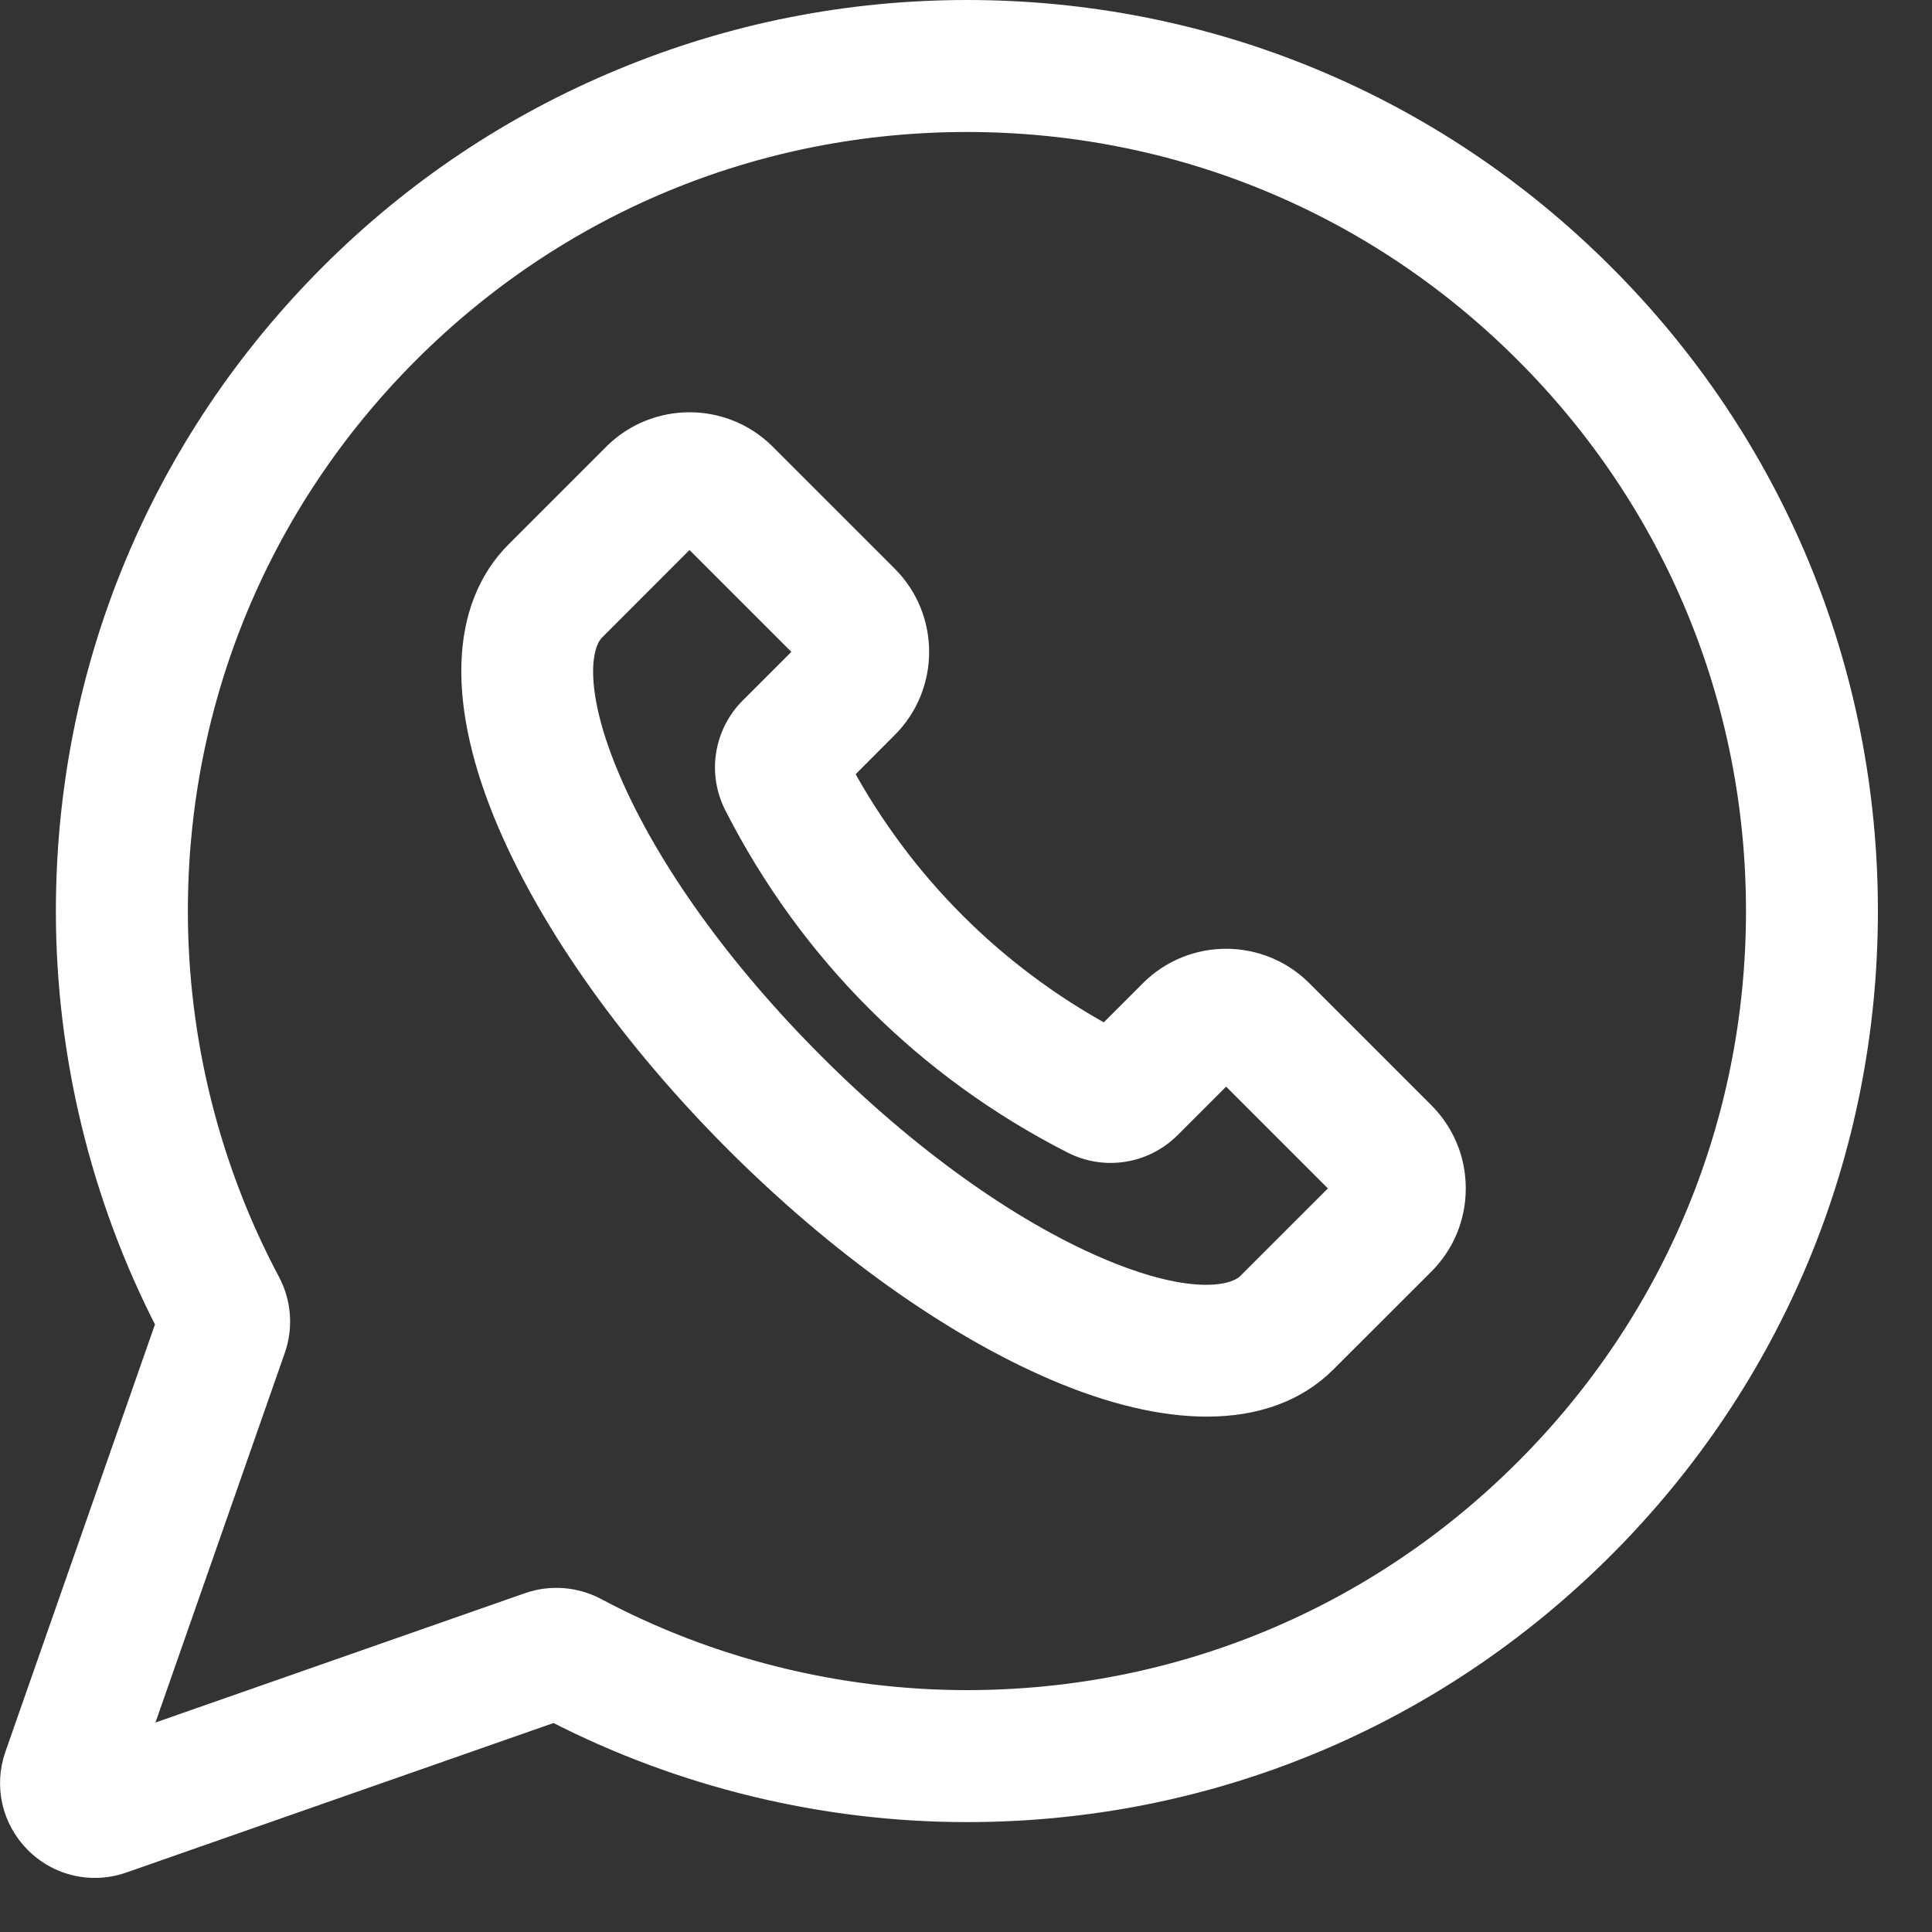
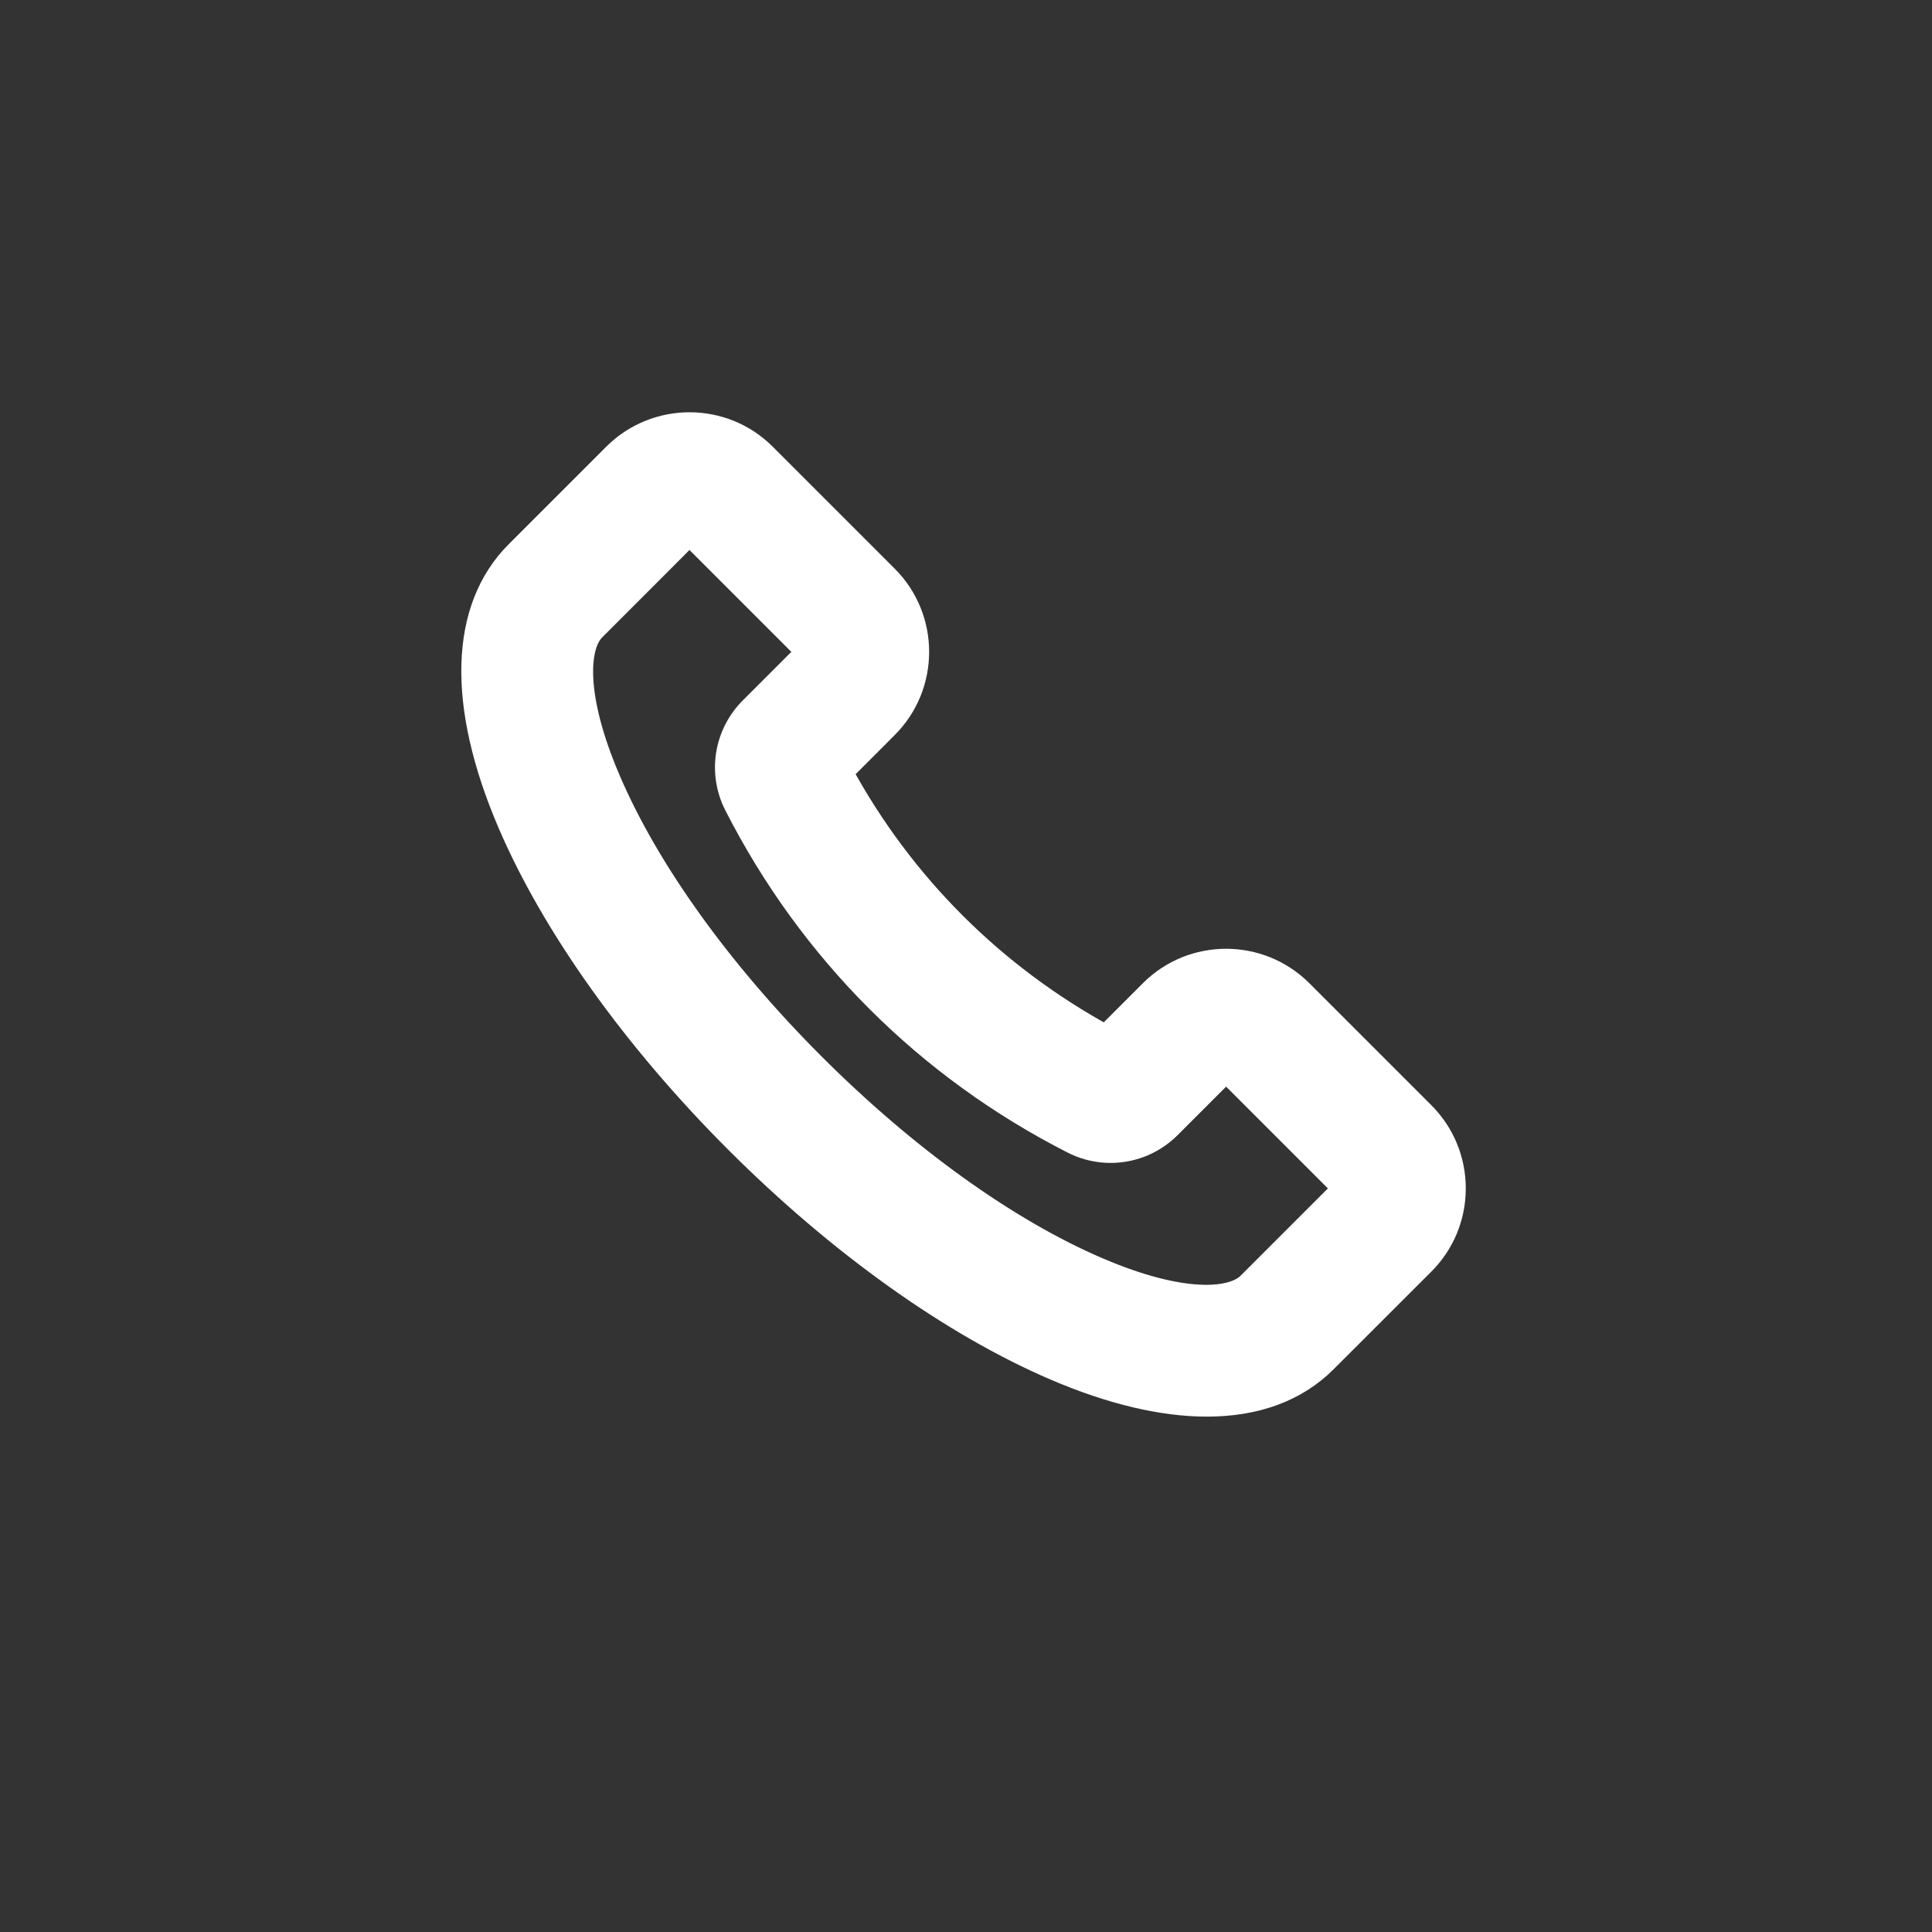
<svg xmlns="http://www.w3.org/2000/svg" width="25" height="25" viewBox="0 0 25 25" fill="none">
  <rect x="0" y="0" width="25" height="25" fill="#333333" stroke="none" />
-   <path d="M20.741 3.559C18.543 1.361 15.621 0.15 12.512 0.15C12.512 0.15 12.511 0.15 12.511 0.15C10.973 0.151 9.474 0.448 8.057 1.036C6.639 1.623 5.369 2.472 4.282 3.559C2.084 5.757 0.873 8.68 0.873 11.789C0.873 13.643 1.321 15.485 2.168 17.127L0.212 22.716C0.074 23.11 0.172 23.538 0.467 23.834C0.674 24.041 0.946 24.15 1.226 24.15C1.346 24.15 1.467 24.13 1.585 24.089L7.174 22.133C8.815 22.98 10.658 23.428 12.512 23.428C15.621 23.428 18.543 22.217 20.741 20.019C22.94 17.821 24.15 14.898 24.15 11.789C24.15 8.68 22.94 5.757 20.741 3.559ZM19.746 19.023C17.814 20.956 15.245 22.02 12.512 22.02C10.84 22.02 9.179 21.607 7.709 20.824C7.442 20.682 7.127 20.658 6.844 20.757L1.767 22.534L3.544 17.456C3.643 17.173 3.619 16.858 3.477 16.592C2.694 15.122 2.281 13.461 2.281 11.789C2.281 9.056 3.345 6.487 5.277 4.555C7.209 2.623 9.778 1.558 12.511 1.558H12.512C15.245 1.558 17.814 2.622 19.746 4.555C21.679 6.487 22.743 9.056 22.743 11.789C22.743 14.522 21.679 17.091 19.746 19.023Z" fill="white" stroke="white" stroke-width="0.3" />
  <path d="M16.837 12.829C16.301 12.293 15.43 12.293 14.895 12.829L14.309 13.415C12.855 12.622 11.678 11.446 10.886 9.992L11.471 9.406C12.007 8.871 12.007 7.999 11.471 7.464L9.893 5.886C9.358 5.351 8.487 5.351 7.951 5.886L6.689 7.148C5.966 7.871 5.93 9.114 6.587 10.649C7.158 11.981 8.203 13.445 9.529 14.771C10.855 16.097 12.32 17.142 13.652 17.713C14.381 18.026 15.044 18.181 15.617 18.181C16.25 18.181 16.773 17.991 17.152 17.611L18.415 16.349V16.349C18.674 16.09 18.817 15.745 18.817 15.378C18.817 15.011 18.674 14.666 18.415 14.407L16.837 12.829ZM16.157 16.616C15.95 16.822 15.316 16.895 14.206 16.419C13.035 15.917 11.727 14.978 10.525 13.776C9.322 12.573 8.383 11.266 7.881 10.094C7.406 8.985 7.478 8.35 7.684 8.144L8.922 6.905L10.452 8.435L9.719 9.168C9.387 9.5 9.307 10.002 9.52 10.419C10.484 12.309 11.992 13.817 13.882 14.78C14.299 14.993 14.801 14.913 15.133 14.582L15.866 13.849L17.395 15.378L16.157 16.616Z" fill="white" stroke="white" stroke-width="0.3" />
</svg>